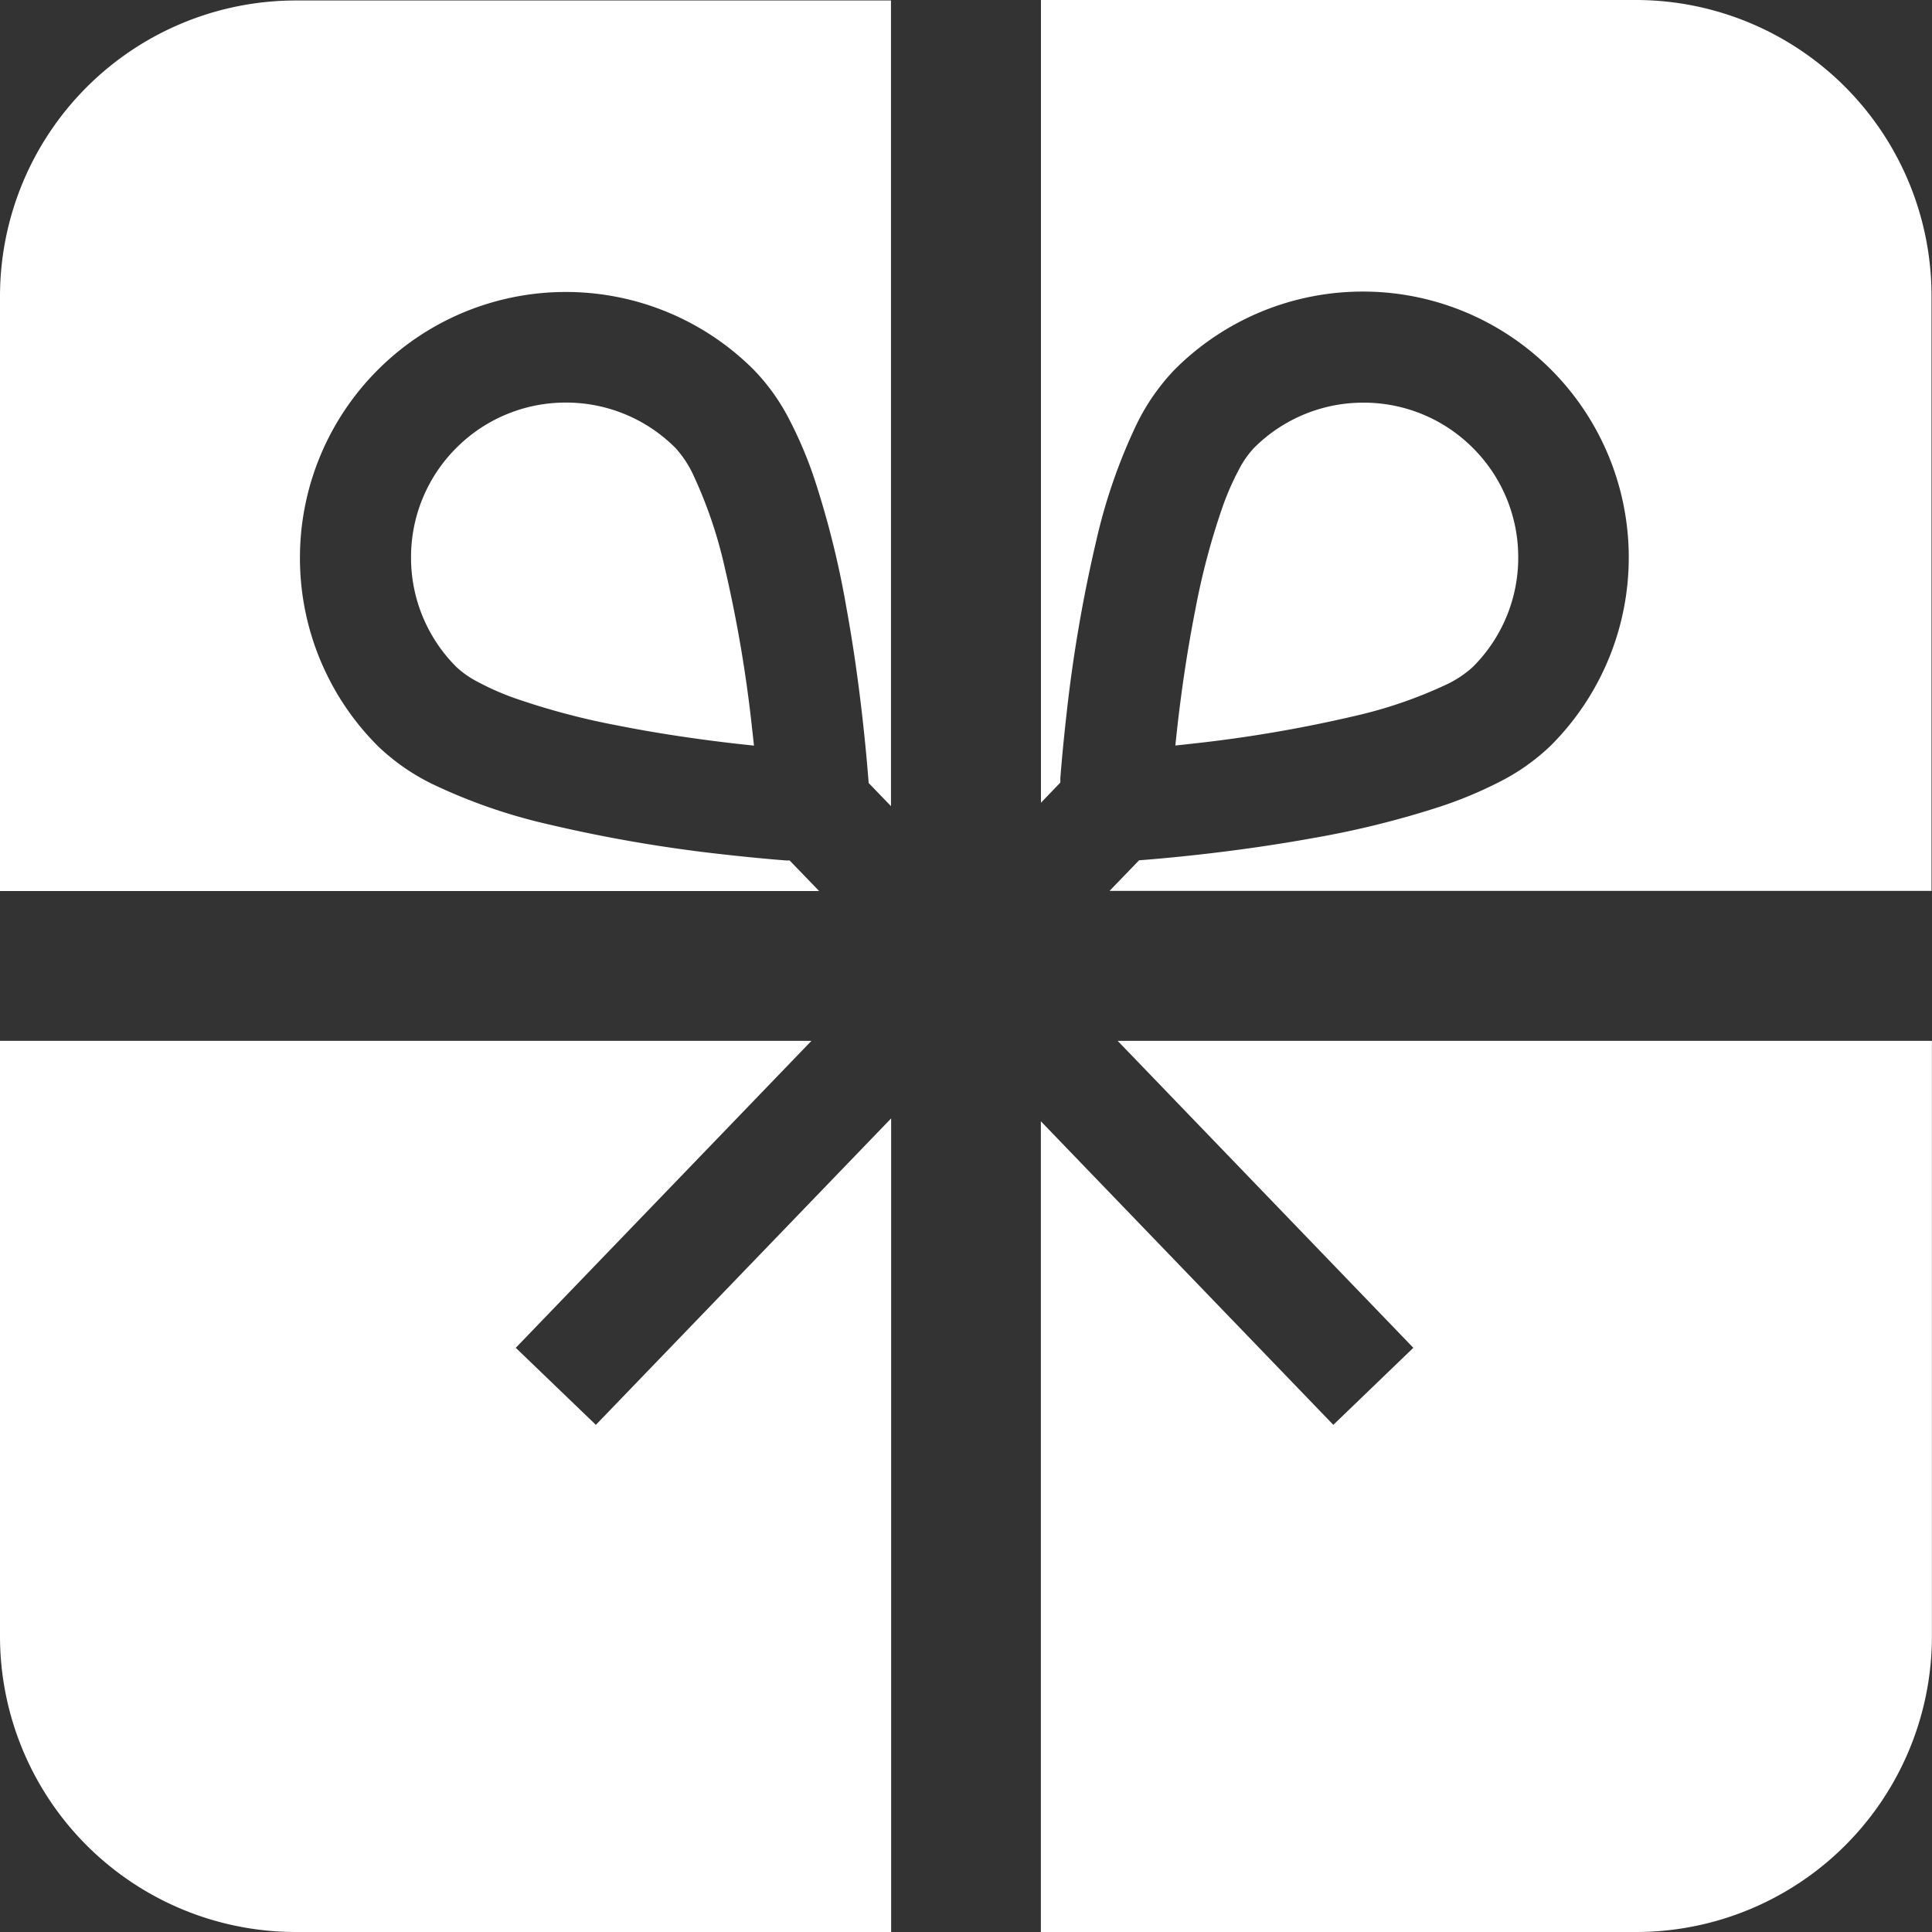
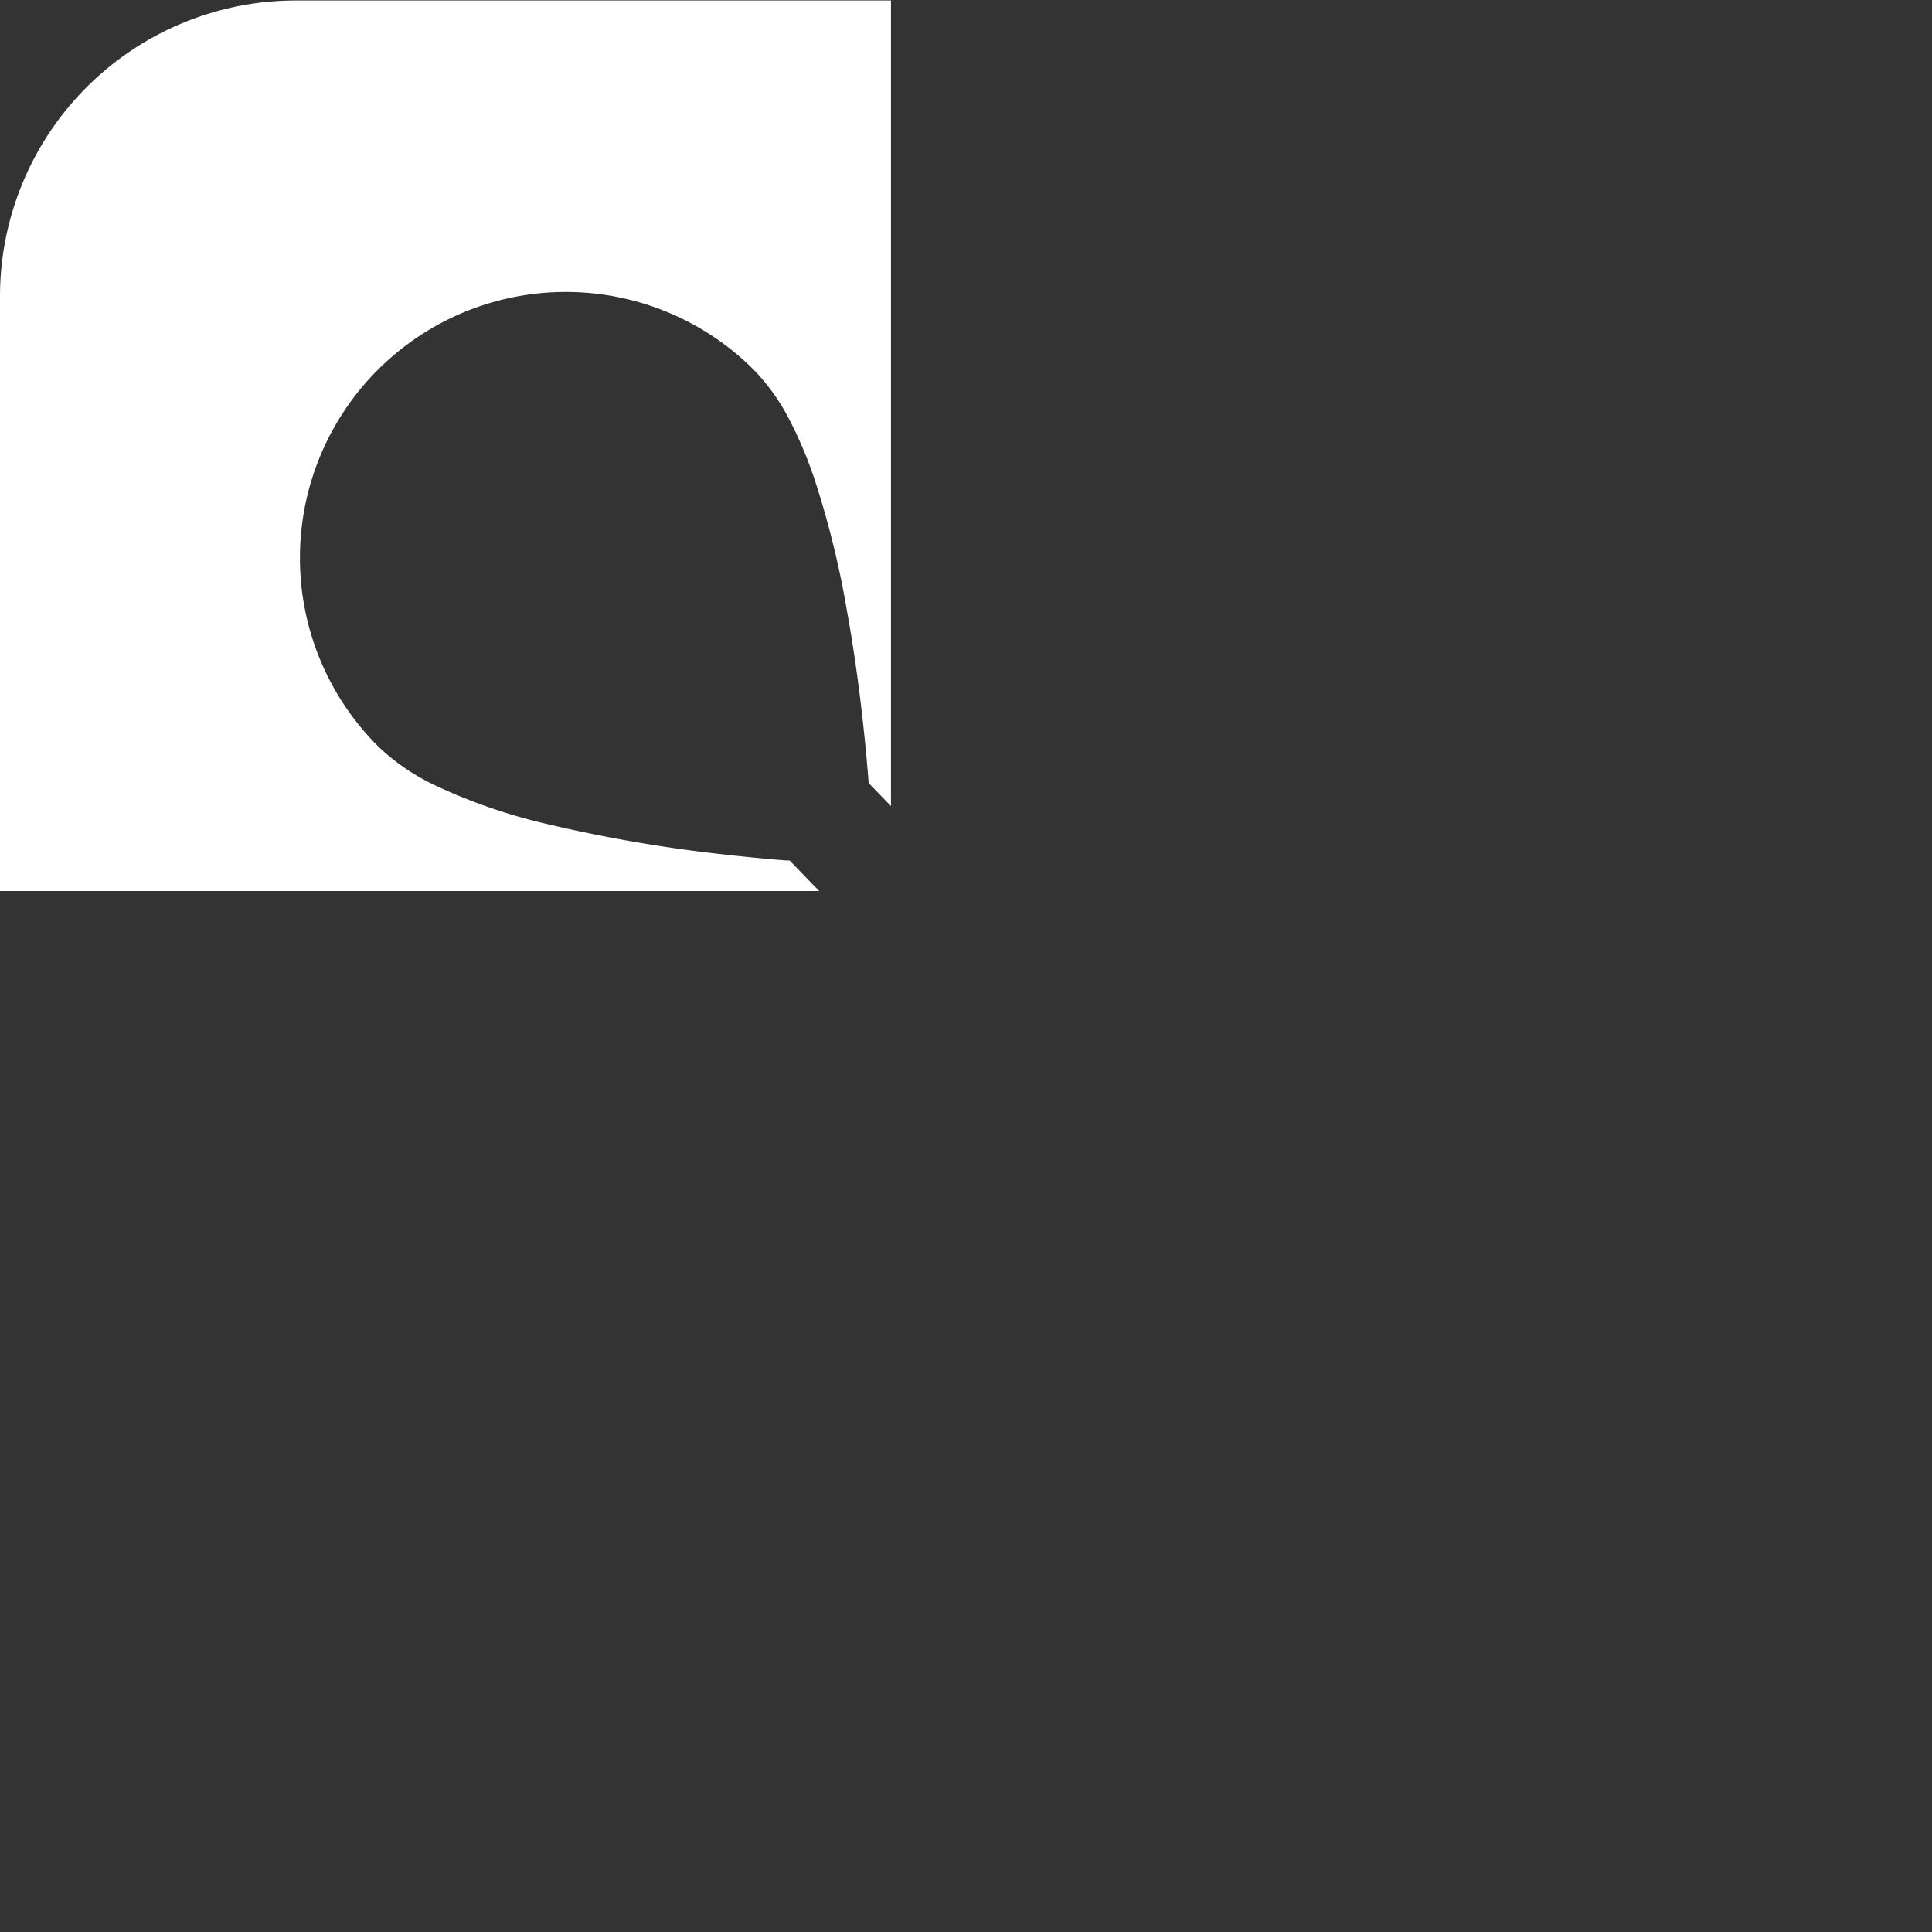
<svg xmlns="http://www.w3.org/2000/svg" width="24" height="24" viewBox="0 0 24 24">
  <rect x="0" y="0" width="24" height="24" fill="#333333" stroke="none" />
  <g id="グループ_4326" data-name="グループ 4326" transform="translate(9931.173 14528)">
    <path id="パス_5983" data-name="パス 5983" d="M-1936.163,1853.91v7.393h10.176l-.367-.38-.044,0c-.191-.015-.456-.039-.767-.074a18.089,18.089,0,0,1-2.191-.376,6.883,6.883,0,0,1-1.437-.5,2.659,2.659,0,0,1-.677-.472,3.3,3.3,0,0,1-.967-2.335,3.3,3.3,0,0,1,.967-2.337,3.3,3.3,0,0,1,2.336-.968,3.3,3.3,0,0,1,2.336.968,2.581,2.581,0,0,1,.445.626,5.132,5.132,0,0,1,.307.728,11.307,11.307,0,0,1,.4,1.614c.164.9.242,1.751.274,2.164l.277.287v-10.008h-7.394A3.676,3.676,0,0,0-1936.163,1853.91Z" transform="translate(-7995.01 -16378.234)" fill="#fff" />
-     <path id="パス_5984" data-name="パス 5984" d="M-1882.509,1870.964a1.318,1.318,0,0,0,.327-.218,1.914,1.914,0,0,0,.564-1.36,1.914,1.914,0,0,0-.563-1.36h0a1.912,1.912,0,0,0-1.36-.563,1.915,1.915,0,0,0-1.36.563,1.176,1.176,0,0,0-.184.263,3.355,3.355,0,0,0-.207.472,8.893,8.893,0,0,0-.339,1.283c-.119.6-.2,1.214-.246,1.678l.211-.023a16.8,16.8,0,0,0,2.018-.344A5.608,5.608,0,0,0-1882.509,1870.964Z" transform="translate(-8030.695 -16390.461)" fill="#fff" />
-     <path id="パス_5985" data-name="パス 5985" d="M-1884.232,1850.234h-7.394v9.972l.241-.251c0-.019,0-.036,0-.057.015-.191.039-.456.074-.767a18.033,18.033,0,0,1,.375-2.192,6.9,6.9,0,0,1,.5-1.438,2.673,2.673,0,0,1,.472-.677,3.3,3.3,0,0,1,2.336-.968,3.3,3.3,0,0,1,2.336.967,3.3,3.3,0,0,1,.968,2.336,3.3,3.3,0,0,1-.968,2.336,2.614,2.614,0,0,1-.625.445,5.152,5.152,0,0,1-.728.307,11.4,11.4,0,0,1-1.613.4c-.894.162-1.731.242-2.149.274l-.367.38h10.211v-7.393A3.675,3.675,0,0,0-1884.232,1850.234Z" transform="translate(-8026.616 -16378.234)" fill="#fff" />
-     <path id="パス_5986" data-name="パス 5986" d="M-1887,1898.585l-.994.957-3.633-3.771v10.071h7.394a3.675,3.675,0,0,0,3.675-3.676v-7.394h-10.115Z" transform="translate(-8026.616 -16409.842)" fill="#fff" />
-     <path id="パス_5987" data-name="パス 5987" d="M-1929.756,1898.585l3.673-3.813h-10.08v7.394a3.675,3.675,0,0,0,3.676,3.676h7.394v-10.107l-3.668,3.807Z" transform="translate(-7995.01 -16409.842)" fill="#fff" />
-     <path id="パス_5988" data-name="パス 5988" d="M-1914.687,1869.493a5.6,5.6,0,0,0-.391-1.141,1.318,1.318,0,0,0-.218-.327,1.915,1.915,0,0,0-1.361-.563,1.914,1.914,0,0,0-1.36.563,1.915,1.915,0,0,0-.563,1.361,1.915,1.915,0,0,0,.563,1.36,1.182,1.182,0,0,0,.263.184,3.317,3.317,0,0,0,.471.207,8.98,8.98,0,0,0,1.283.339c.6.119,1.215.2,1.68.247-.007-.067-.015-.137-.023-.21A16.712,16.712,0,0,0-1914.687,1869.493Z" transform="translate(-8007.487 -16390.461)" fill="#fff" />
  </g>
</svg>